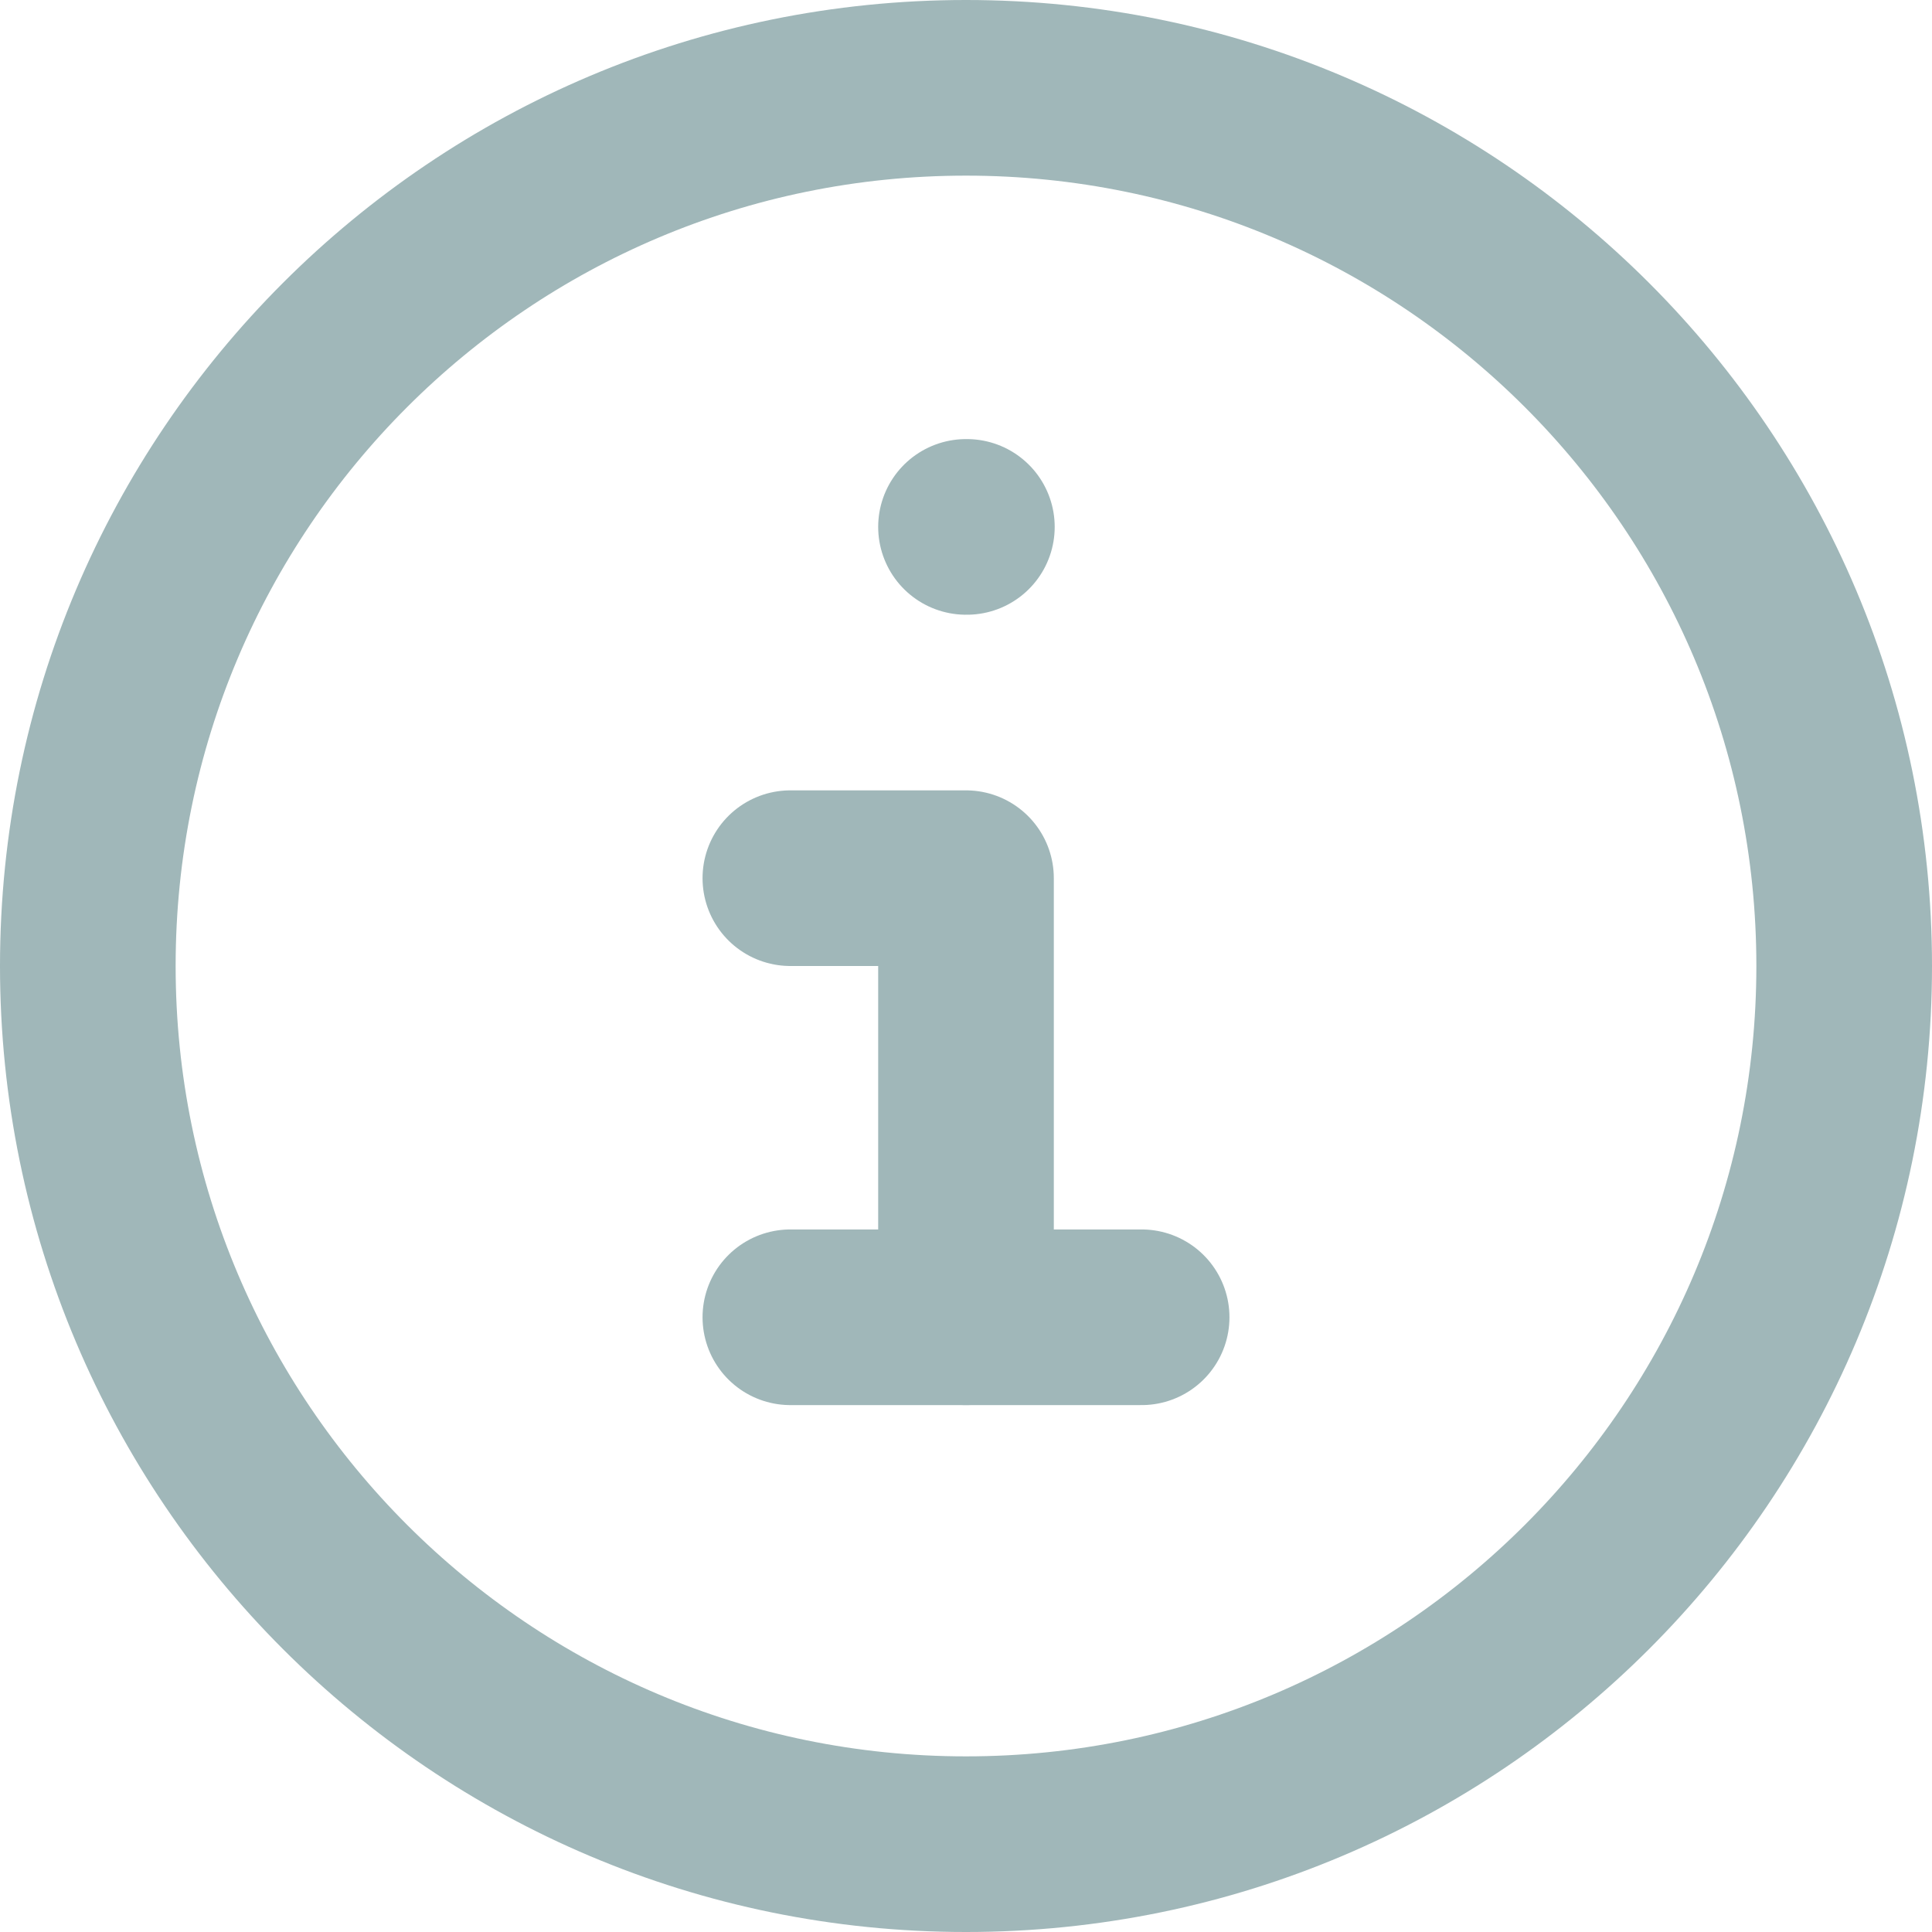
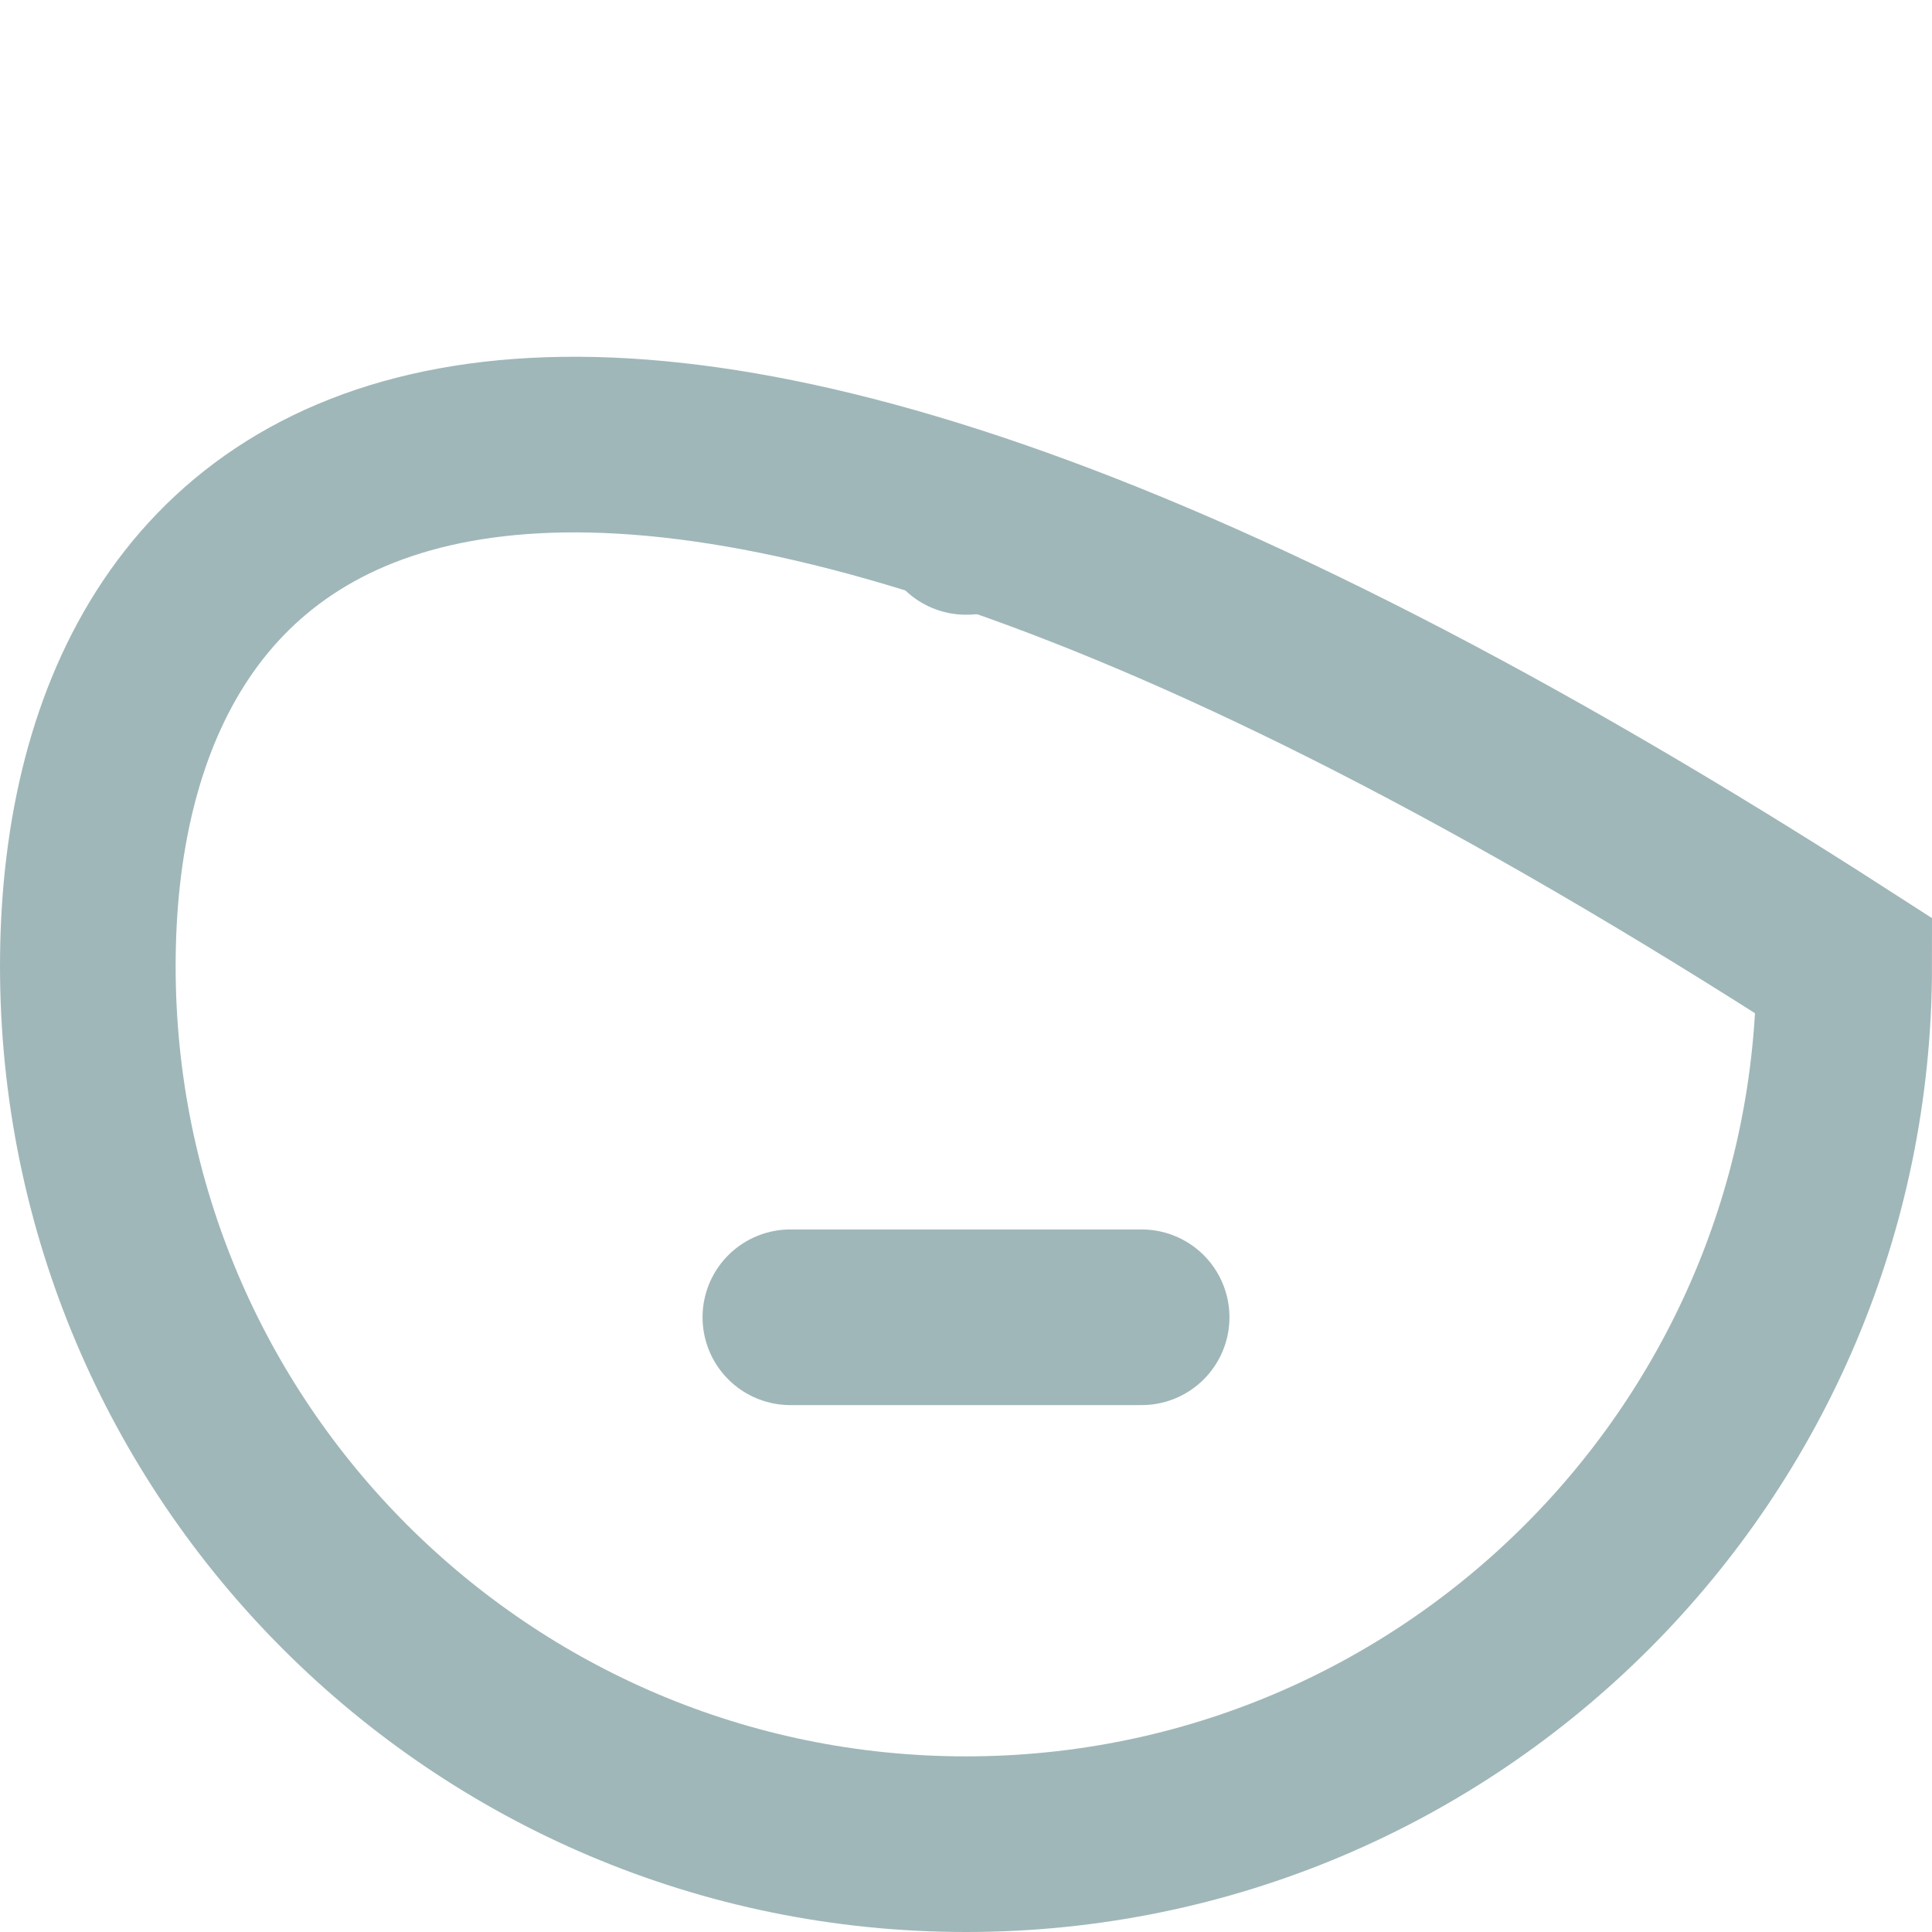
<svg xmlns="http://www.w3.org/2000/svg" width="22" height="22" viewBox="0 0 22 22" fill="none">
-   <path d="M11 21C16.523 21 21 16.523 21 11C21 5.477 16.523 1 11 1C5.477 1 1 5.477 1 11C1 16.523 5.477 21 11 21Z" stroke="#A0B7B9" stroke-width="2" />
+   <path d="M11 21C16.523 21 21 16.523 21 11C5.477 1 1 5.477 1 11C1 16.523 5.477 21 11 21Z" stroke="#A0B7B9" stroke-width="2" />
  <path d="M11 6H11.01" stroke="#A0B7B9" stroke-width="2" stroke-linecap="round" />
-   <path d="M9 10H11V15" stroke="#A0B7B9" stroke-width="2" stroke-linecap="round" stroke-linejoin="round" />
  <path d="M9 15H13" stroke="#A0B7B9" stroke-width="2" stroke-linecap="round" stroke-linejoin="round" />
</svg>